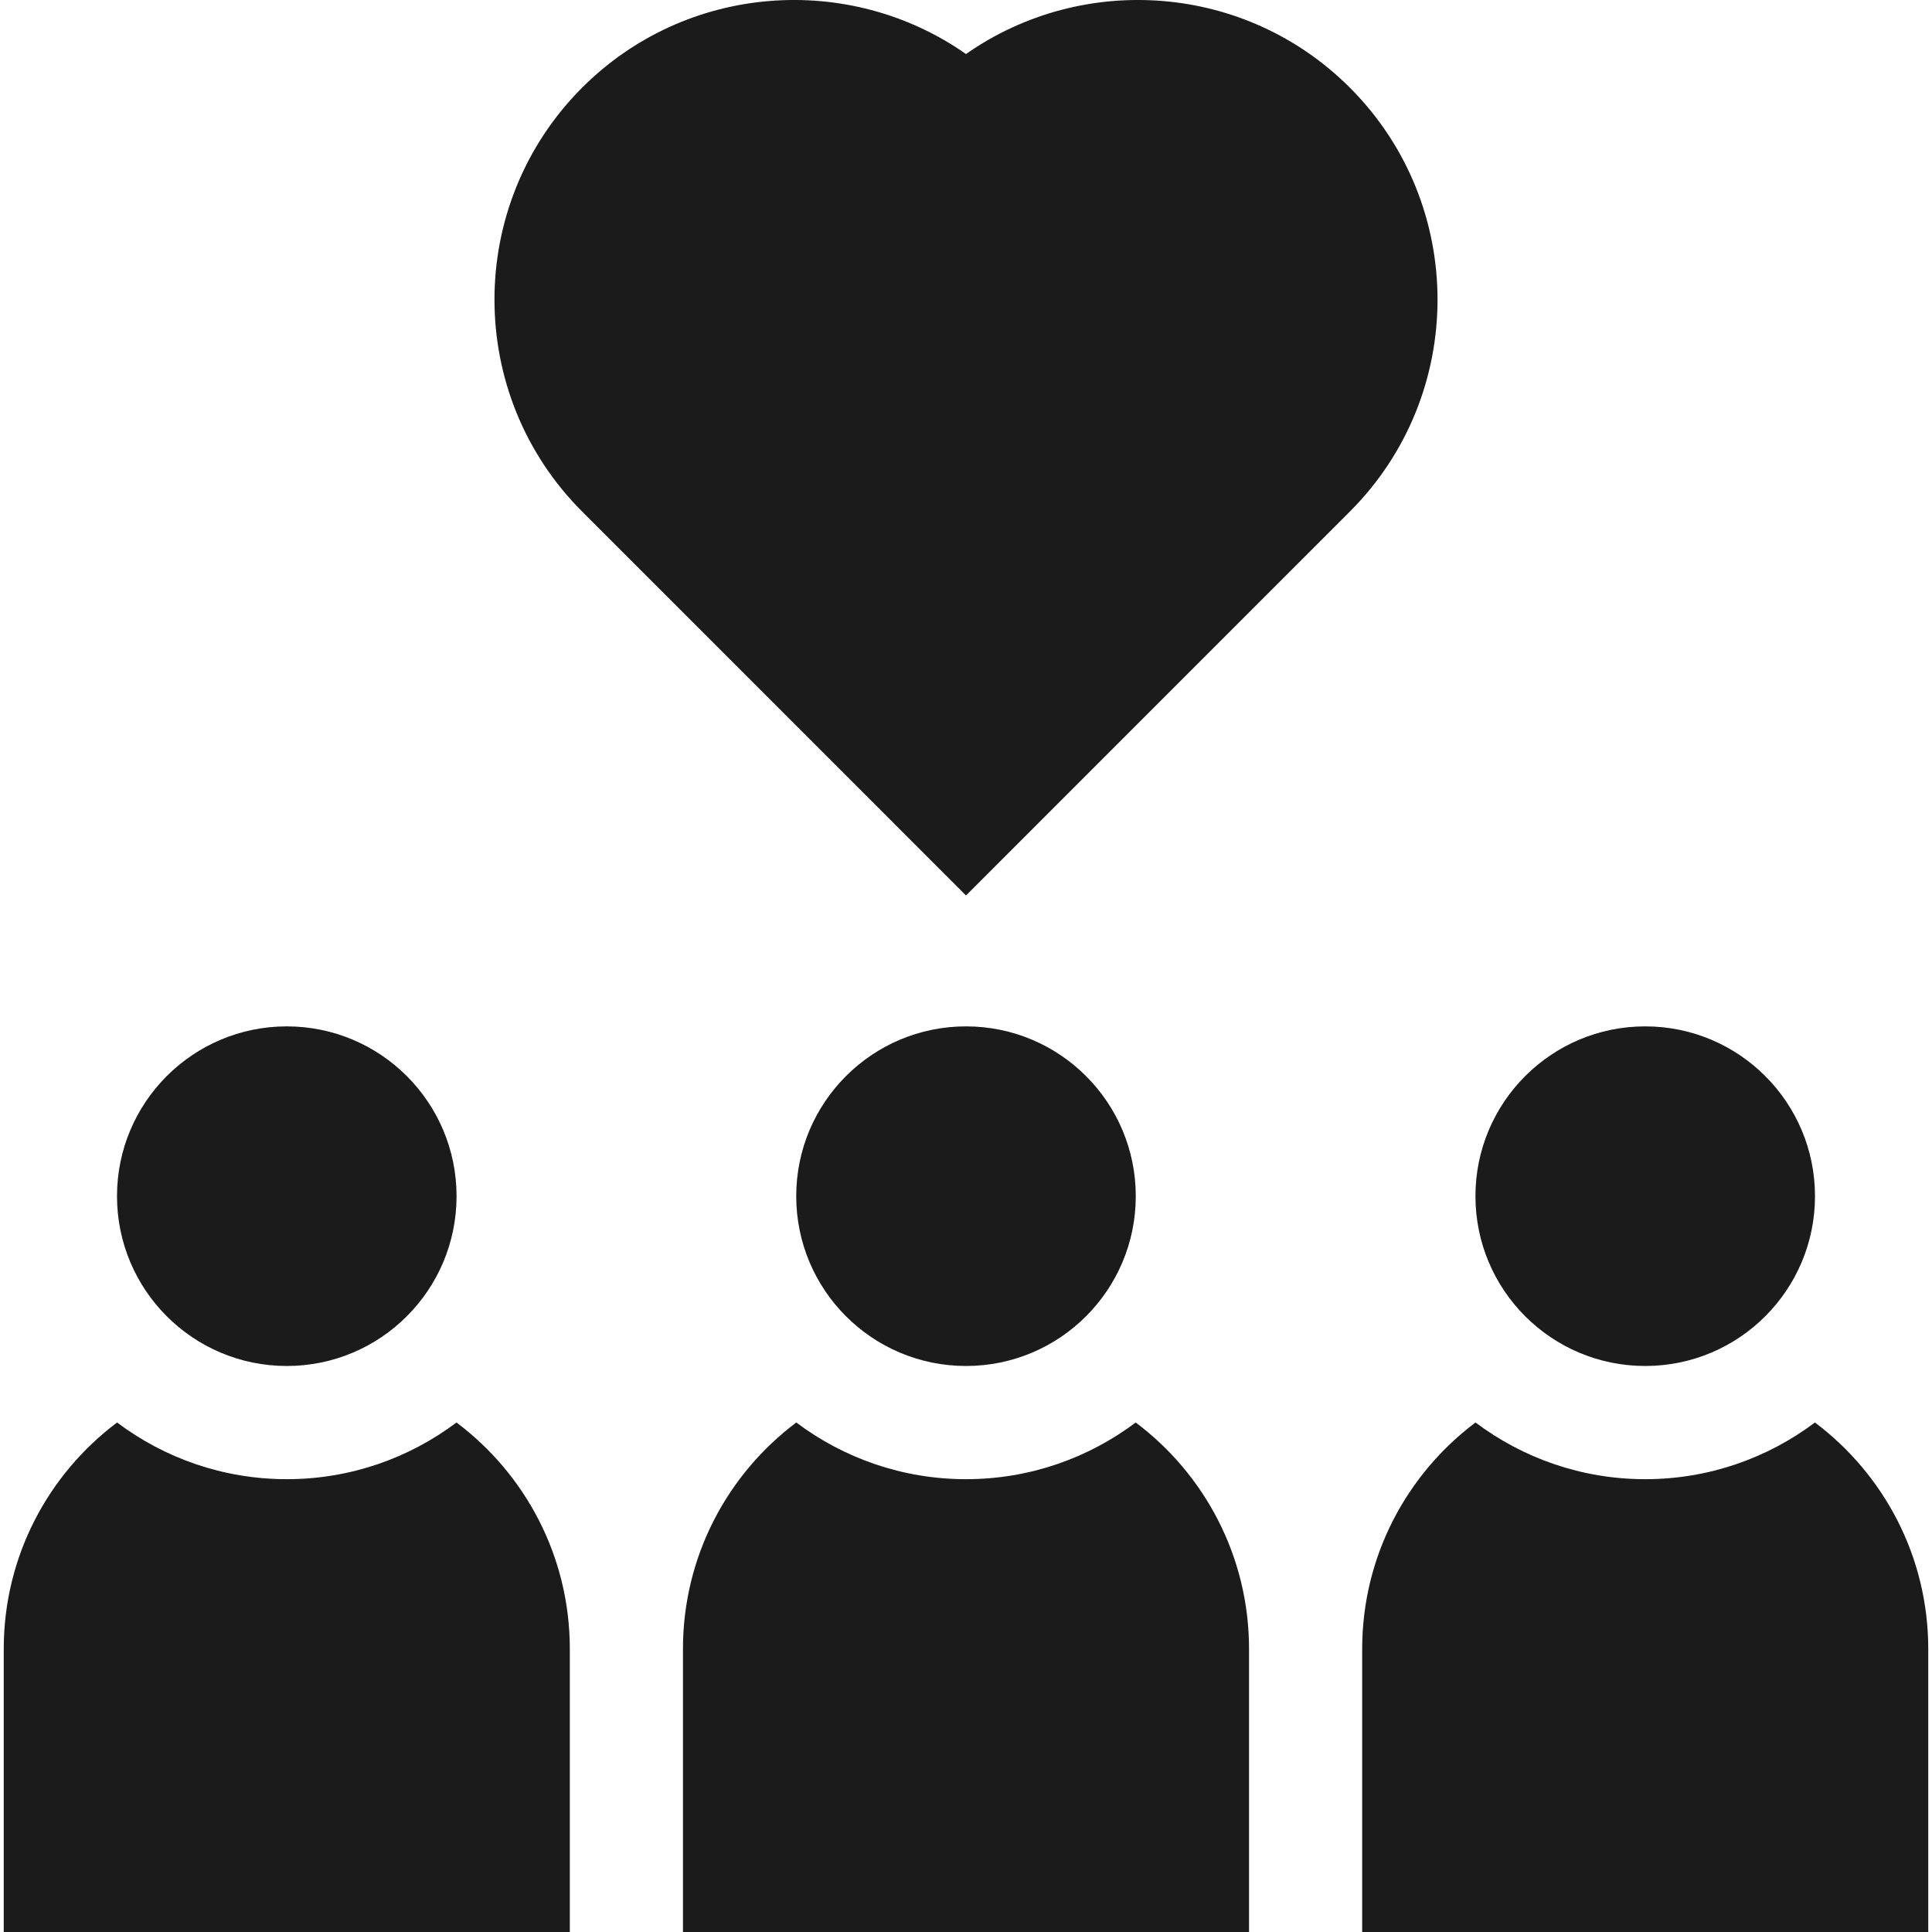
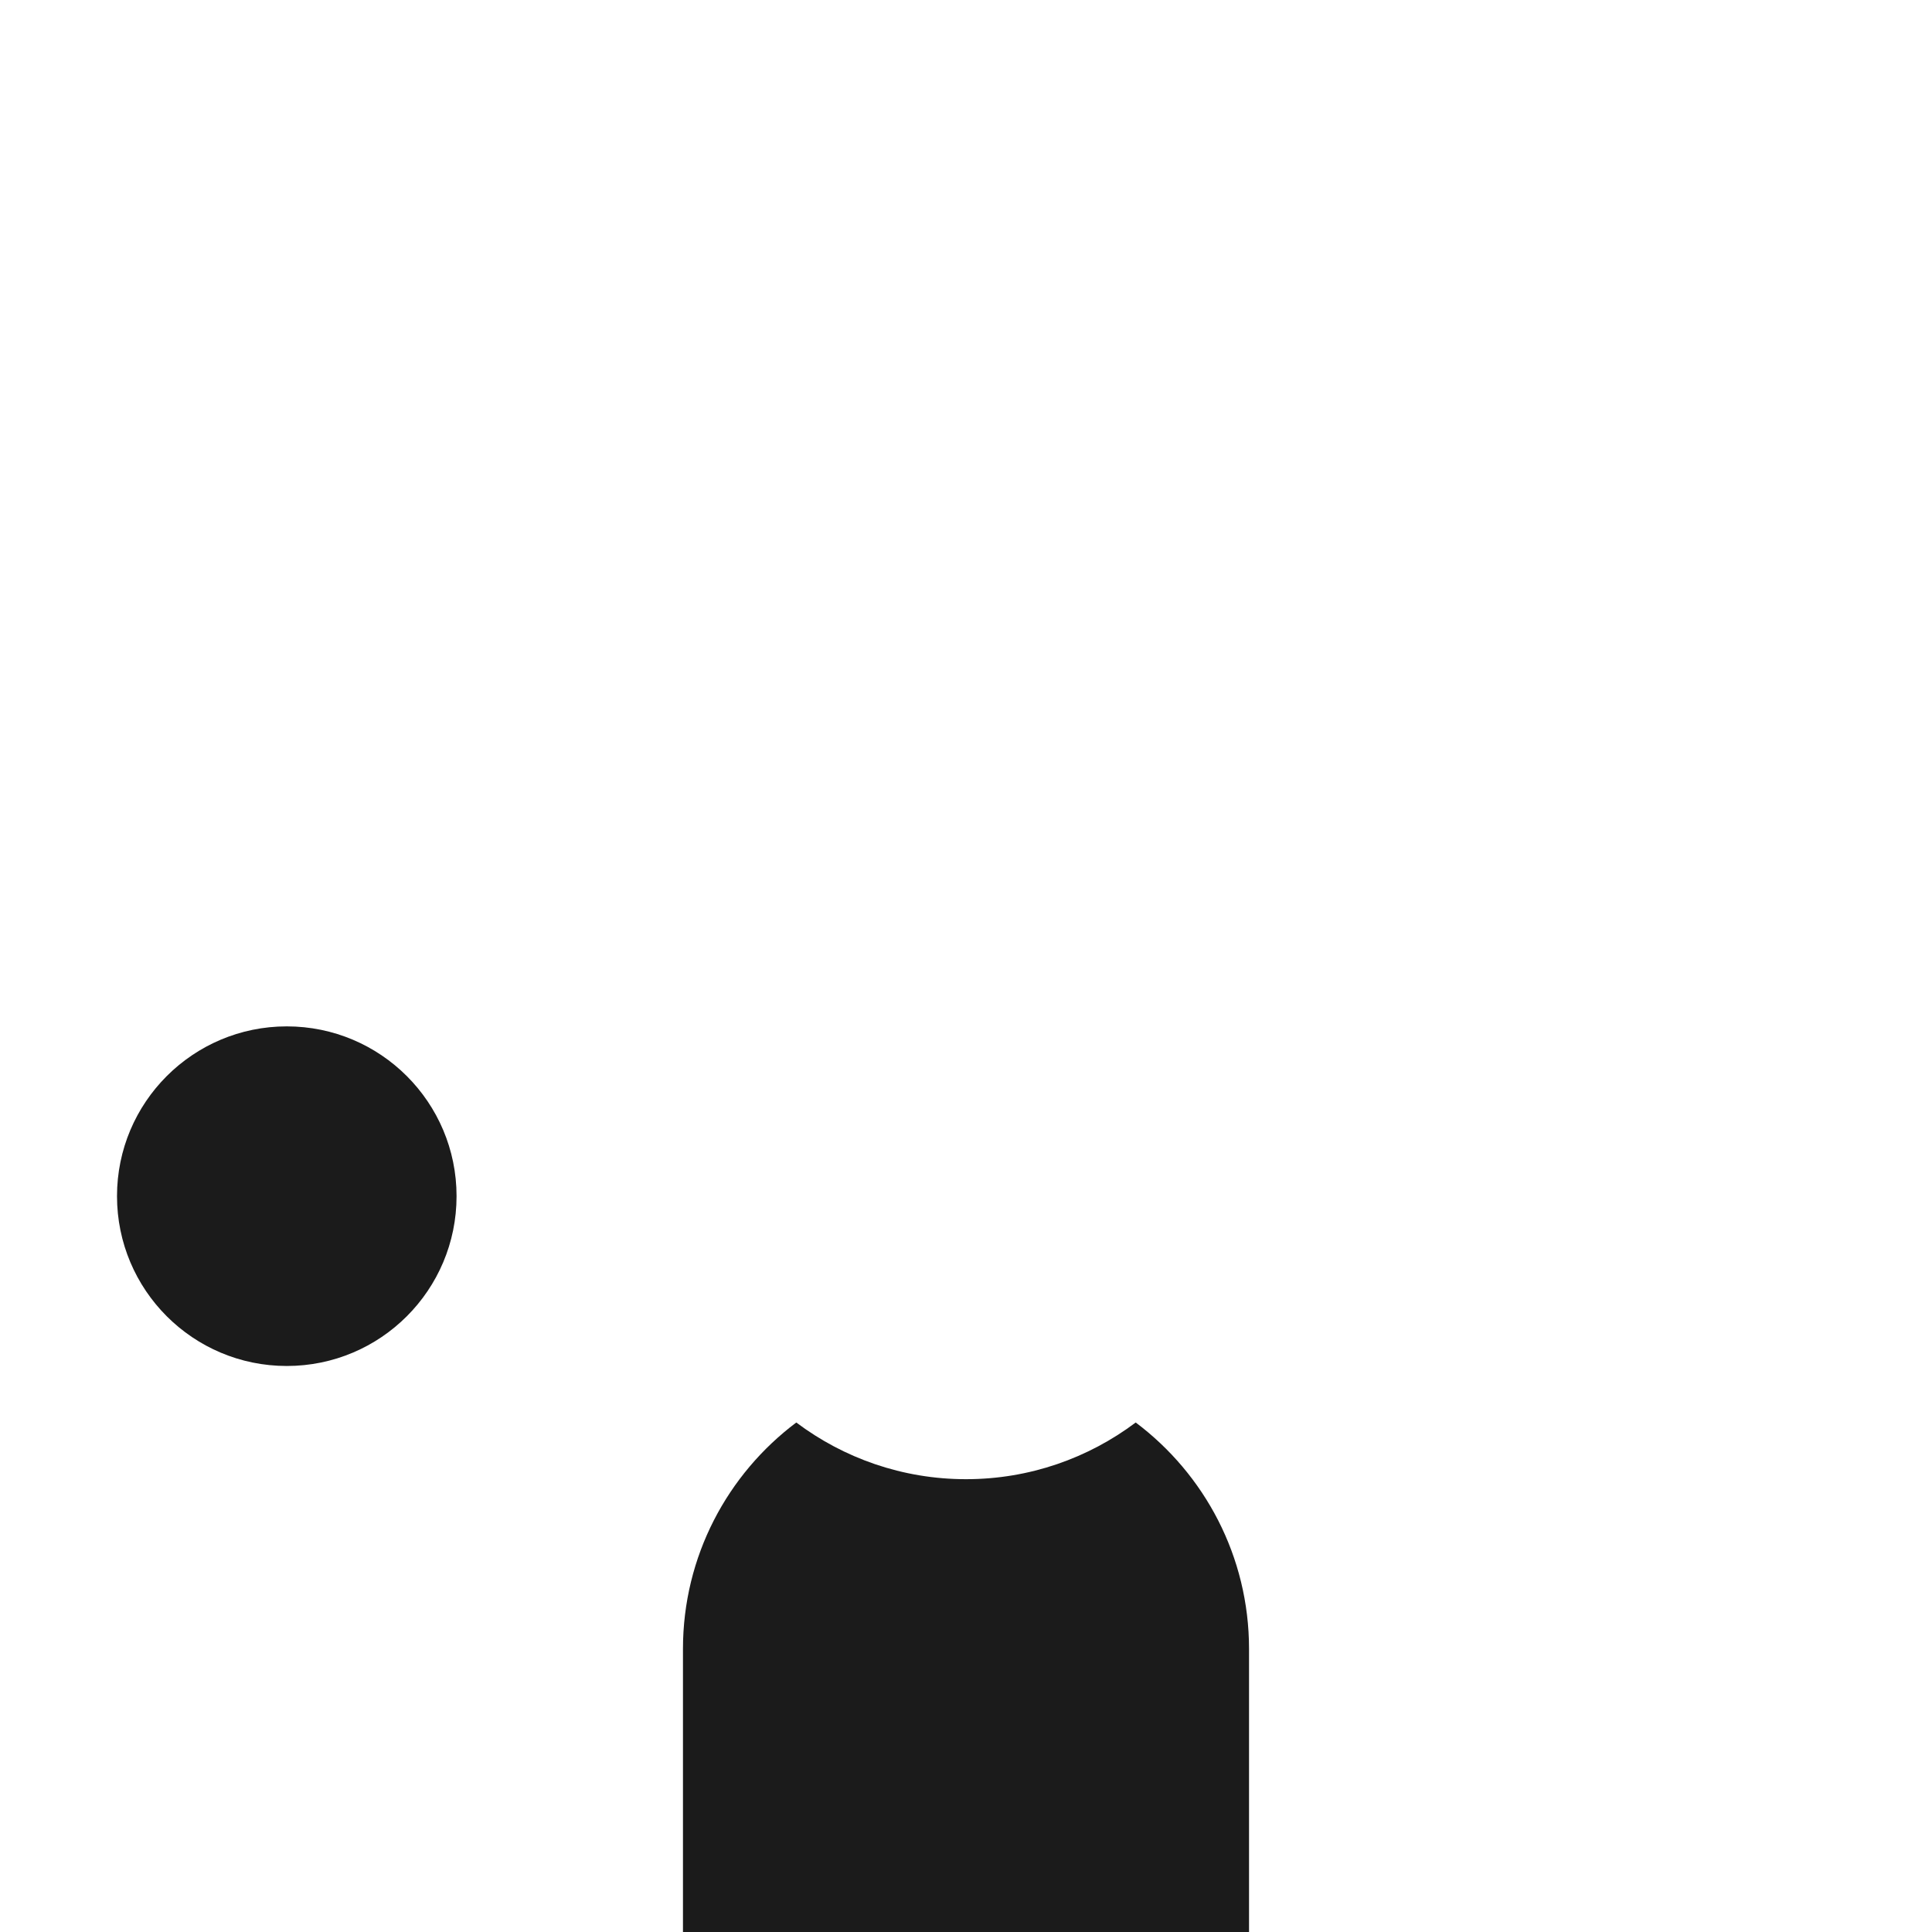
<svg xmlns="http://www.w3.org/2000/svg" width="32" height="32" viewBox="0 0 32 32" fill="none">
  <g clip-path="url(#clip0_2365_2926)">
-     <path d="M22.358 1.452C20.631 -0.276 17.936 -0.462 16 0.895C14.064 -0.462 11.369 -0.276 9.642 1.452C7.706 3.388 7.706 6.537 9.642 8.473L16 14.832L22.358 8.473C24.294 6.537 24.294 3.388 22.358 1.452Z" fill="#1B1B1B" />
-     <path d="M16 22.625C17.553 22.625 18.812 21.366 18.812 19.812C18.812 18.259 17.553 17 16 17C14.447 17 13.188 18.259 13.188 19.812C13.188 21.366 14.447 22.625 16 22.625Z" fill="#1B1B1B" />
    <path d="M4.75 22.625C6.303 22.625 7.562 21.366 7.562 19.812C7.562 18.259 6.303 17 4.75 17C3.197 17 1.938 18.259 1.938 19.812C1.938 21.366 3.197 22.625 4.75 22.625Z" fill="#1B1B1B" />
-     <path d="M27.25 22.625C28.803 22.625 30.062 21.366 30.062 19.812C30.062 18.259 28.803 17 27.25 17C25.697 17 24.438 18.259 24.438 19.812C24.438 21.366 25.697 22.625 27.25 22.625Z" fill="#1B1B1B" />
    <path d="M18.811 23.561C18.027 24.15 17.054 24.5 16 24.5C14.946 24.5 13.973 24.15 13.189 23.561C12.05 24.416 11.312 25.778 11.312 27.312V32H20.688V27.312C20.688 25.778 19.95 24.416 18.811 23.561Z" fill="#1B1B1B" />
-     <path d="M7.561 23.561C6.777 24.15 5.804 24.5 4.75 24.5C3.696 24.5 2.723 24.15 1.939 23.561C0.8 24.416 0.062 25.778 0.062 27.312V32H9.438V27.312C9.438 25.778 8.7 24.416 7.561 23.561Z" fill="#1B1B1B" />
-     <path d="M30.061 23.561C29.277 24.15 28.304 24.5 27.25 24.5C26.196 24.5 25.223 24.15 24.439 23.561C23.3 24.416 22.562 25.778 22.562 27.312V32H31.938V27.312C31.938 25.778 31.2 24.416 30.061 23.561Z" fill="#1B1B1B" />
  </g>
  <defs>
    <clipPath id="clip0_2365_2926">
      <rect width="32" height="32" fill="white" />
    </clipPath>
  </defs>
</svg>